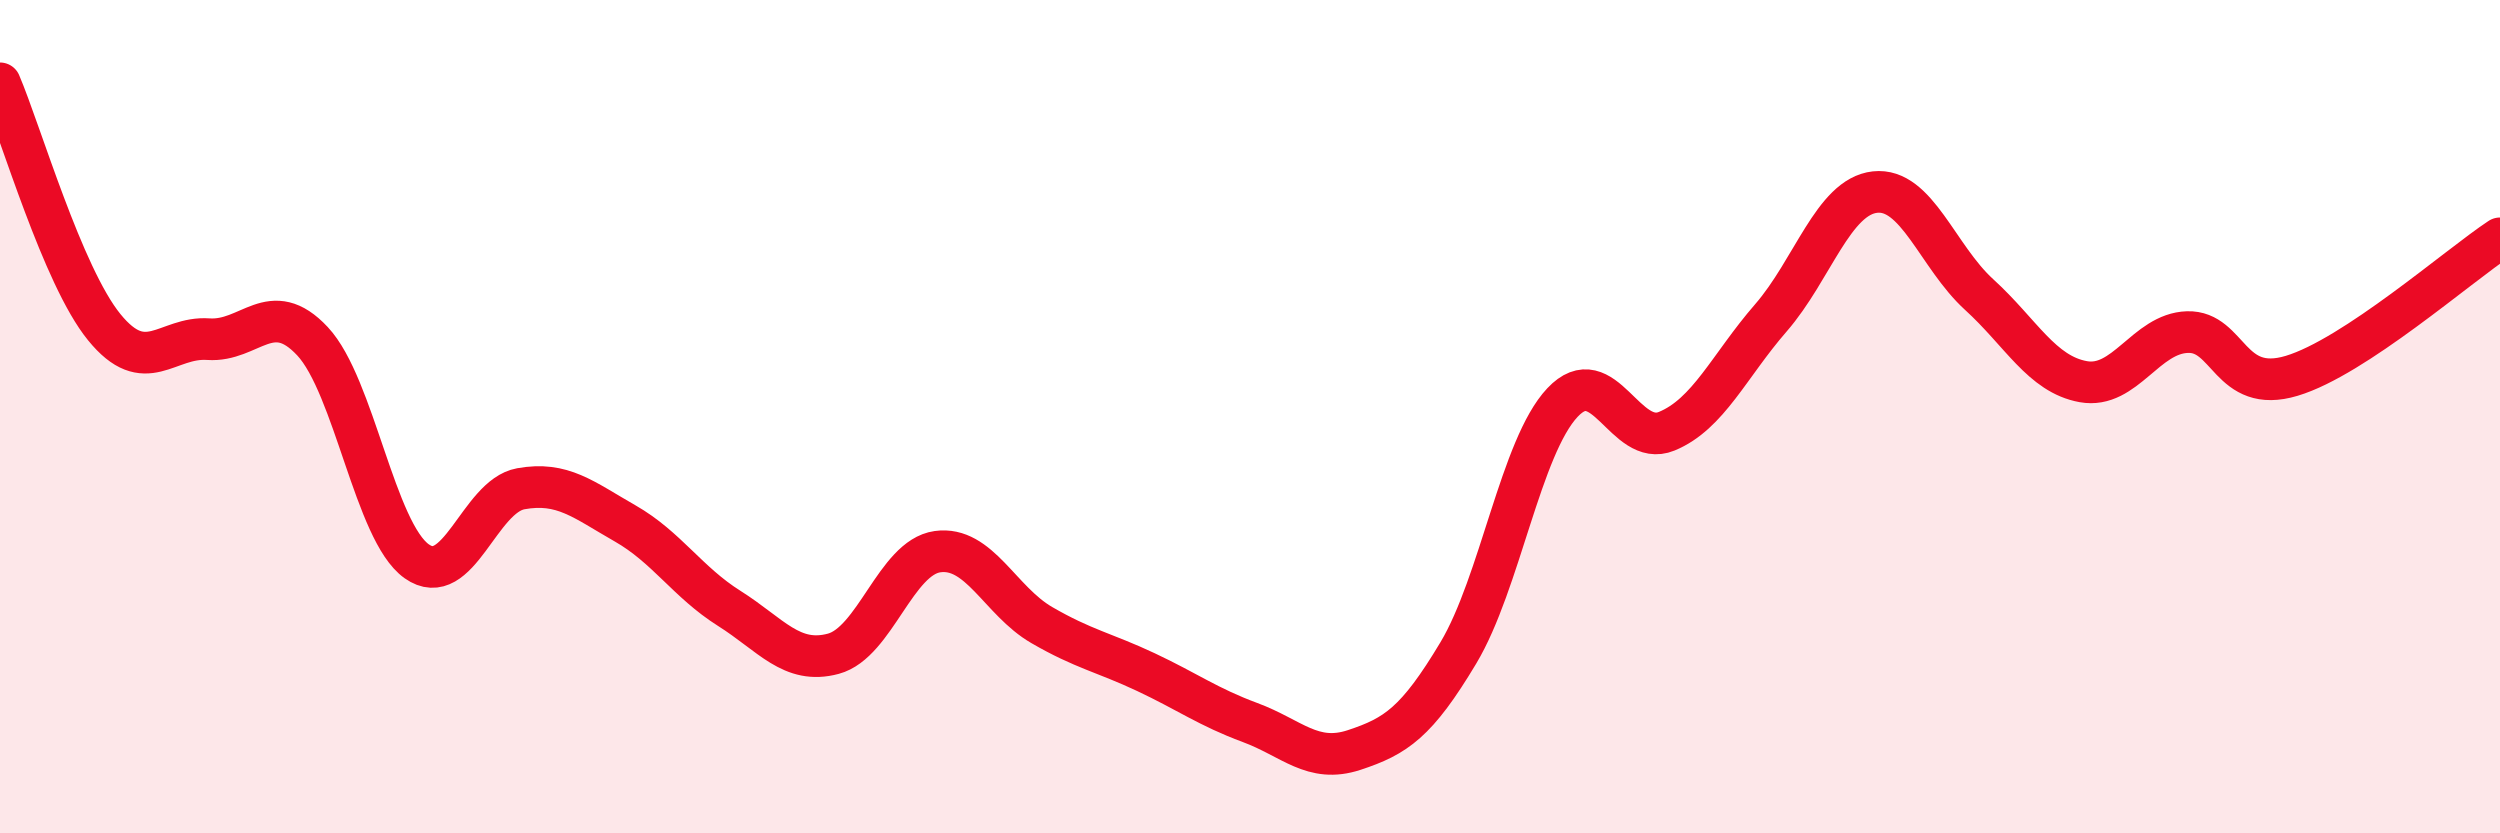
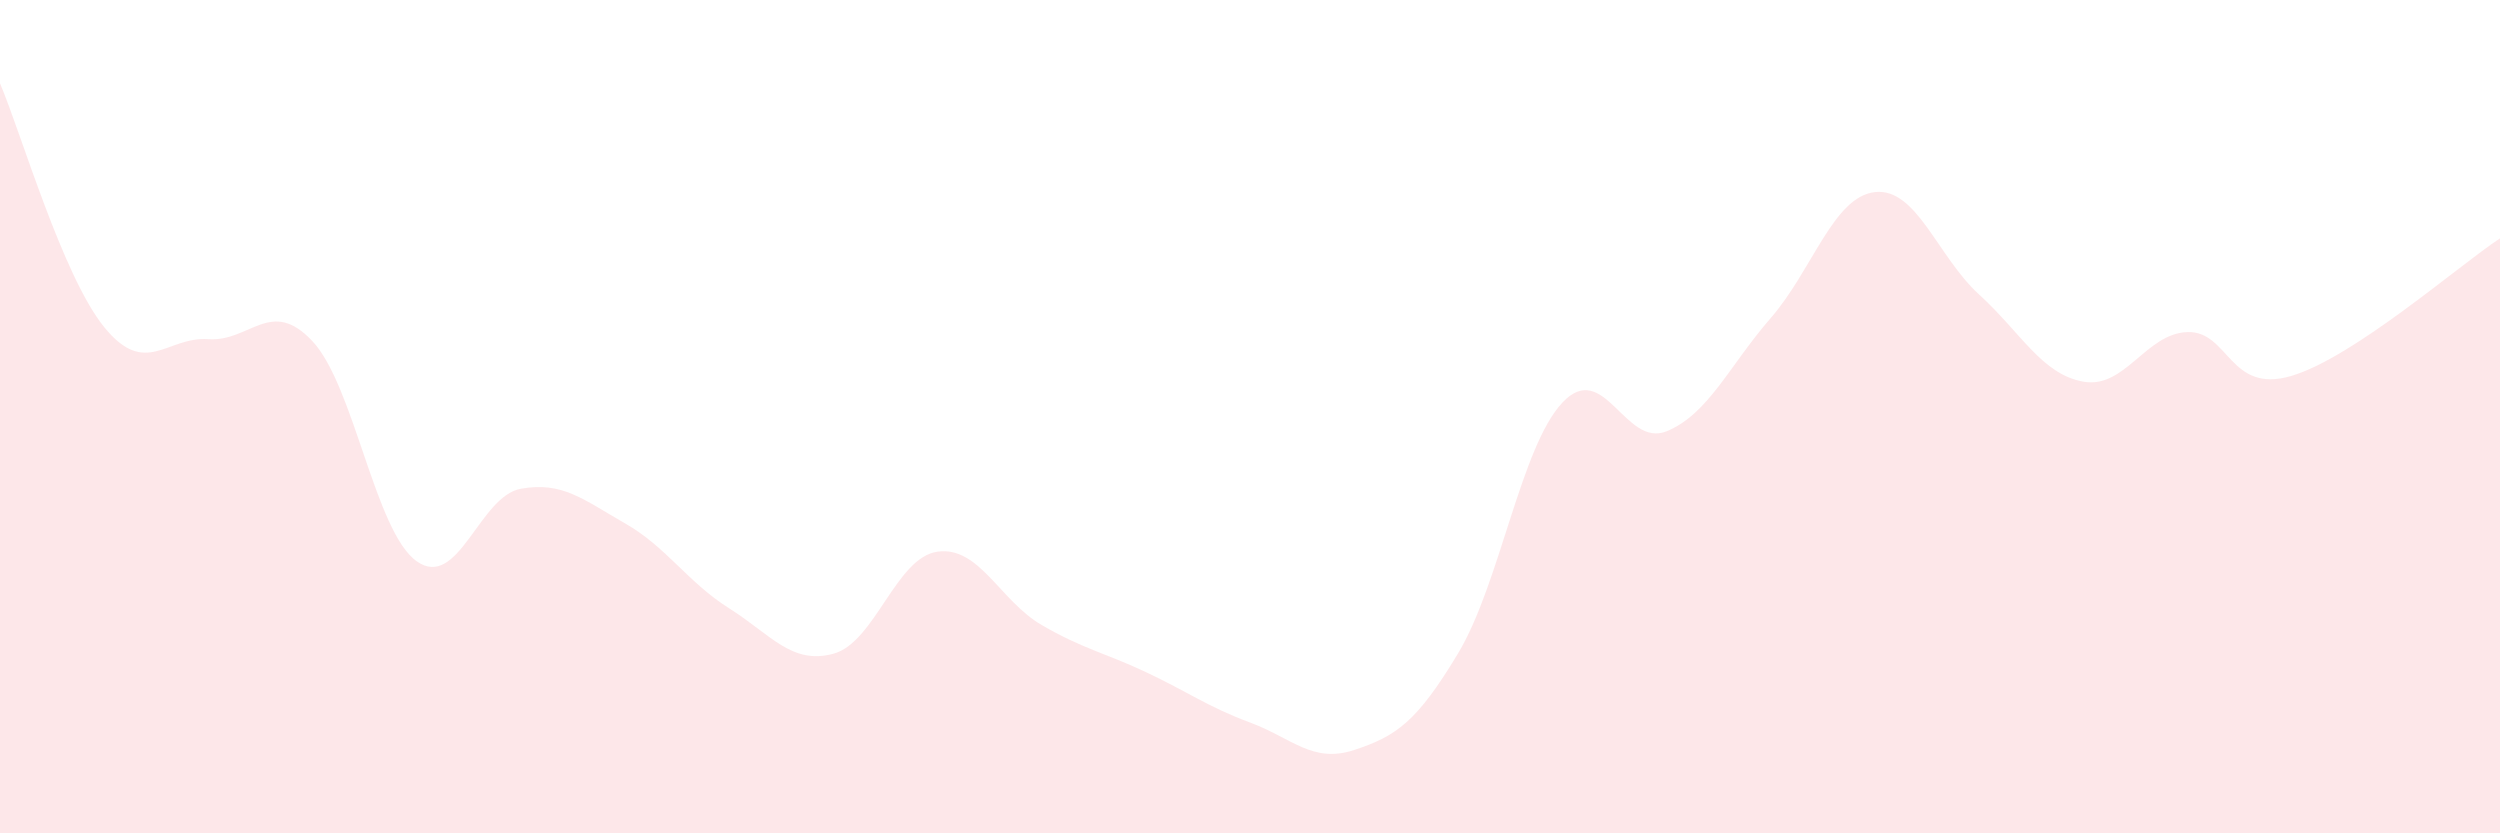
<svg xmlns="http://www.w3.org/2000/svg" width="60" height="20" viewBox="0 0 60 20">
  <path d="M 0,2 C 0.5,3.17 1.5,6.62 2.5,7.85 C 3.5,9.08 4,8.07 5,8.14 C 6,8.21 6.5,7.12 7.5,8.19 C 8.5,9.26 9,12.76 10,13.47 C 11,14.18 11.5,11.91 12.5,11.73 C 13.5,11.55 14,11.99 15,12.56 C 16,13.13 16.5,13.97 17.5,14.6 C 18.5,15.23 19,15.96 20,15.69 C 21,15.42 21.5,13.38 22.5,13.24 C 23.5,13.1 24,14.42 25,15 C 26,15.58 26.5,15.66 27.5,16.13 C 28.5,16.6 29,16.97 30,17.34 C 31,17.71 31.5,18.33 32.5,18 C 33.5,17.67 34,17.34 35,15.67 C 36,14 36.5,10.72 37.5,9.66 C 38.5,8.6 39,10.76 40,10.35 C 41,9.94 41.5,8.78 42.5,7.63 C 43.5,6.48 44,4.72 45,4.61 C 46,4.5 46.5,6.16 47.5,7.07 C 48.5,7.98 49,8.98 50,9.16 C 51,9.34 51.5,8 52.5,7.97 C 53.5,7.94 53.5,9.47 55,9.02 C 56.5,8.57 59,6.38 60,5.72L60 20L0 20Z" fill="#EB0A25" opacity="0.1" stroke-linecap="round" stroke-linejoin="round" />
-   <path d="M 0,2 C 0.5,3.17 1.5,6.62 2.5,7.85 C 3.5,9.08 4,8.07 5,8.14 C 6,8.21 6.5,7.12 7.5,8.19 C 8.5,9.26 9,12.76 10,13.47 C 11,14.18 11.5,11.91 12.5,11.73 C 13.5,11.55 14,11.99 15,12.56 C 16,13.13 16.5,13.97 17.5,14.6 C 18.5,15.23 19,15.96 20,15.69 C 21,15.42 21.5,13.38 22.5,13.24 C 23.5,13.1 24,14.42 25,15 C 26,15.58 26.5,15.66 27.5,16.13 C 28.5,16.6 29,16.97 30,17.34 C 31,17.71 31.5,18.33 32.5,18 C 33.5,17.67 34,17.34 35,15.67 C 36,14 36.5,10.72 37.5,9.66 C 38.5,8.6 39,10.76 40,10.35 C 41,9.94 41.5,8.78 42.5,7.63 C 43.5,6.48 44,4.72 45,4.61 C 46,4.5 46.5,6.16 47.5,7.07 C 48.5,7.98 49,8.98 50,9.16 C 51,9.34 51.5,8 52.5,7.97 C 53.5,7.94 53.5,9.47 55,9.02 C 56.5,8.57 59,6.38 60,5.72" stroke="#EB0A25" stroke-width="1" fill="none" stroke-linecap="round" stroke-linejoin="round" />
</svg>